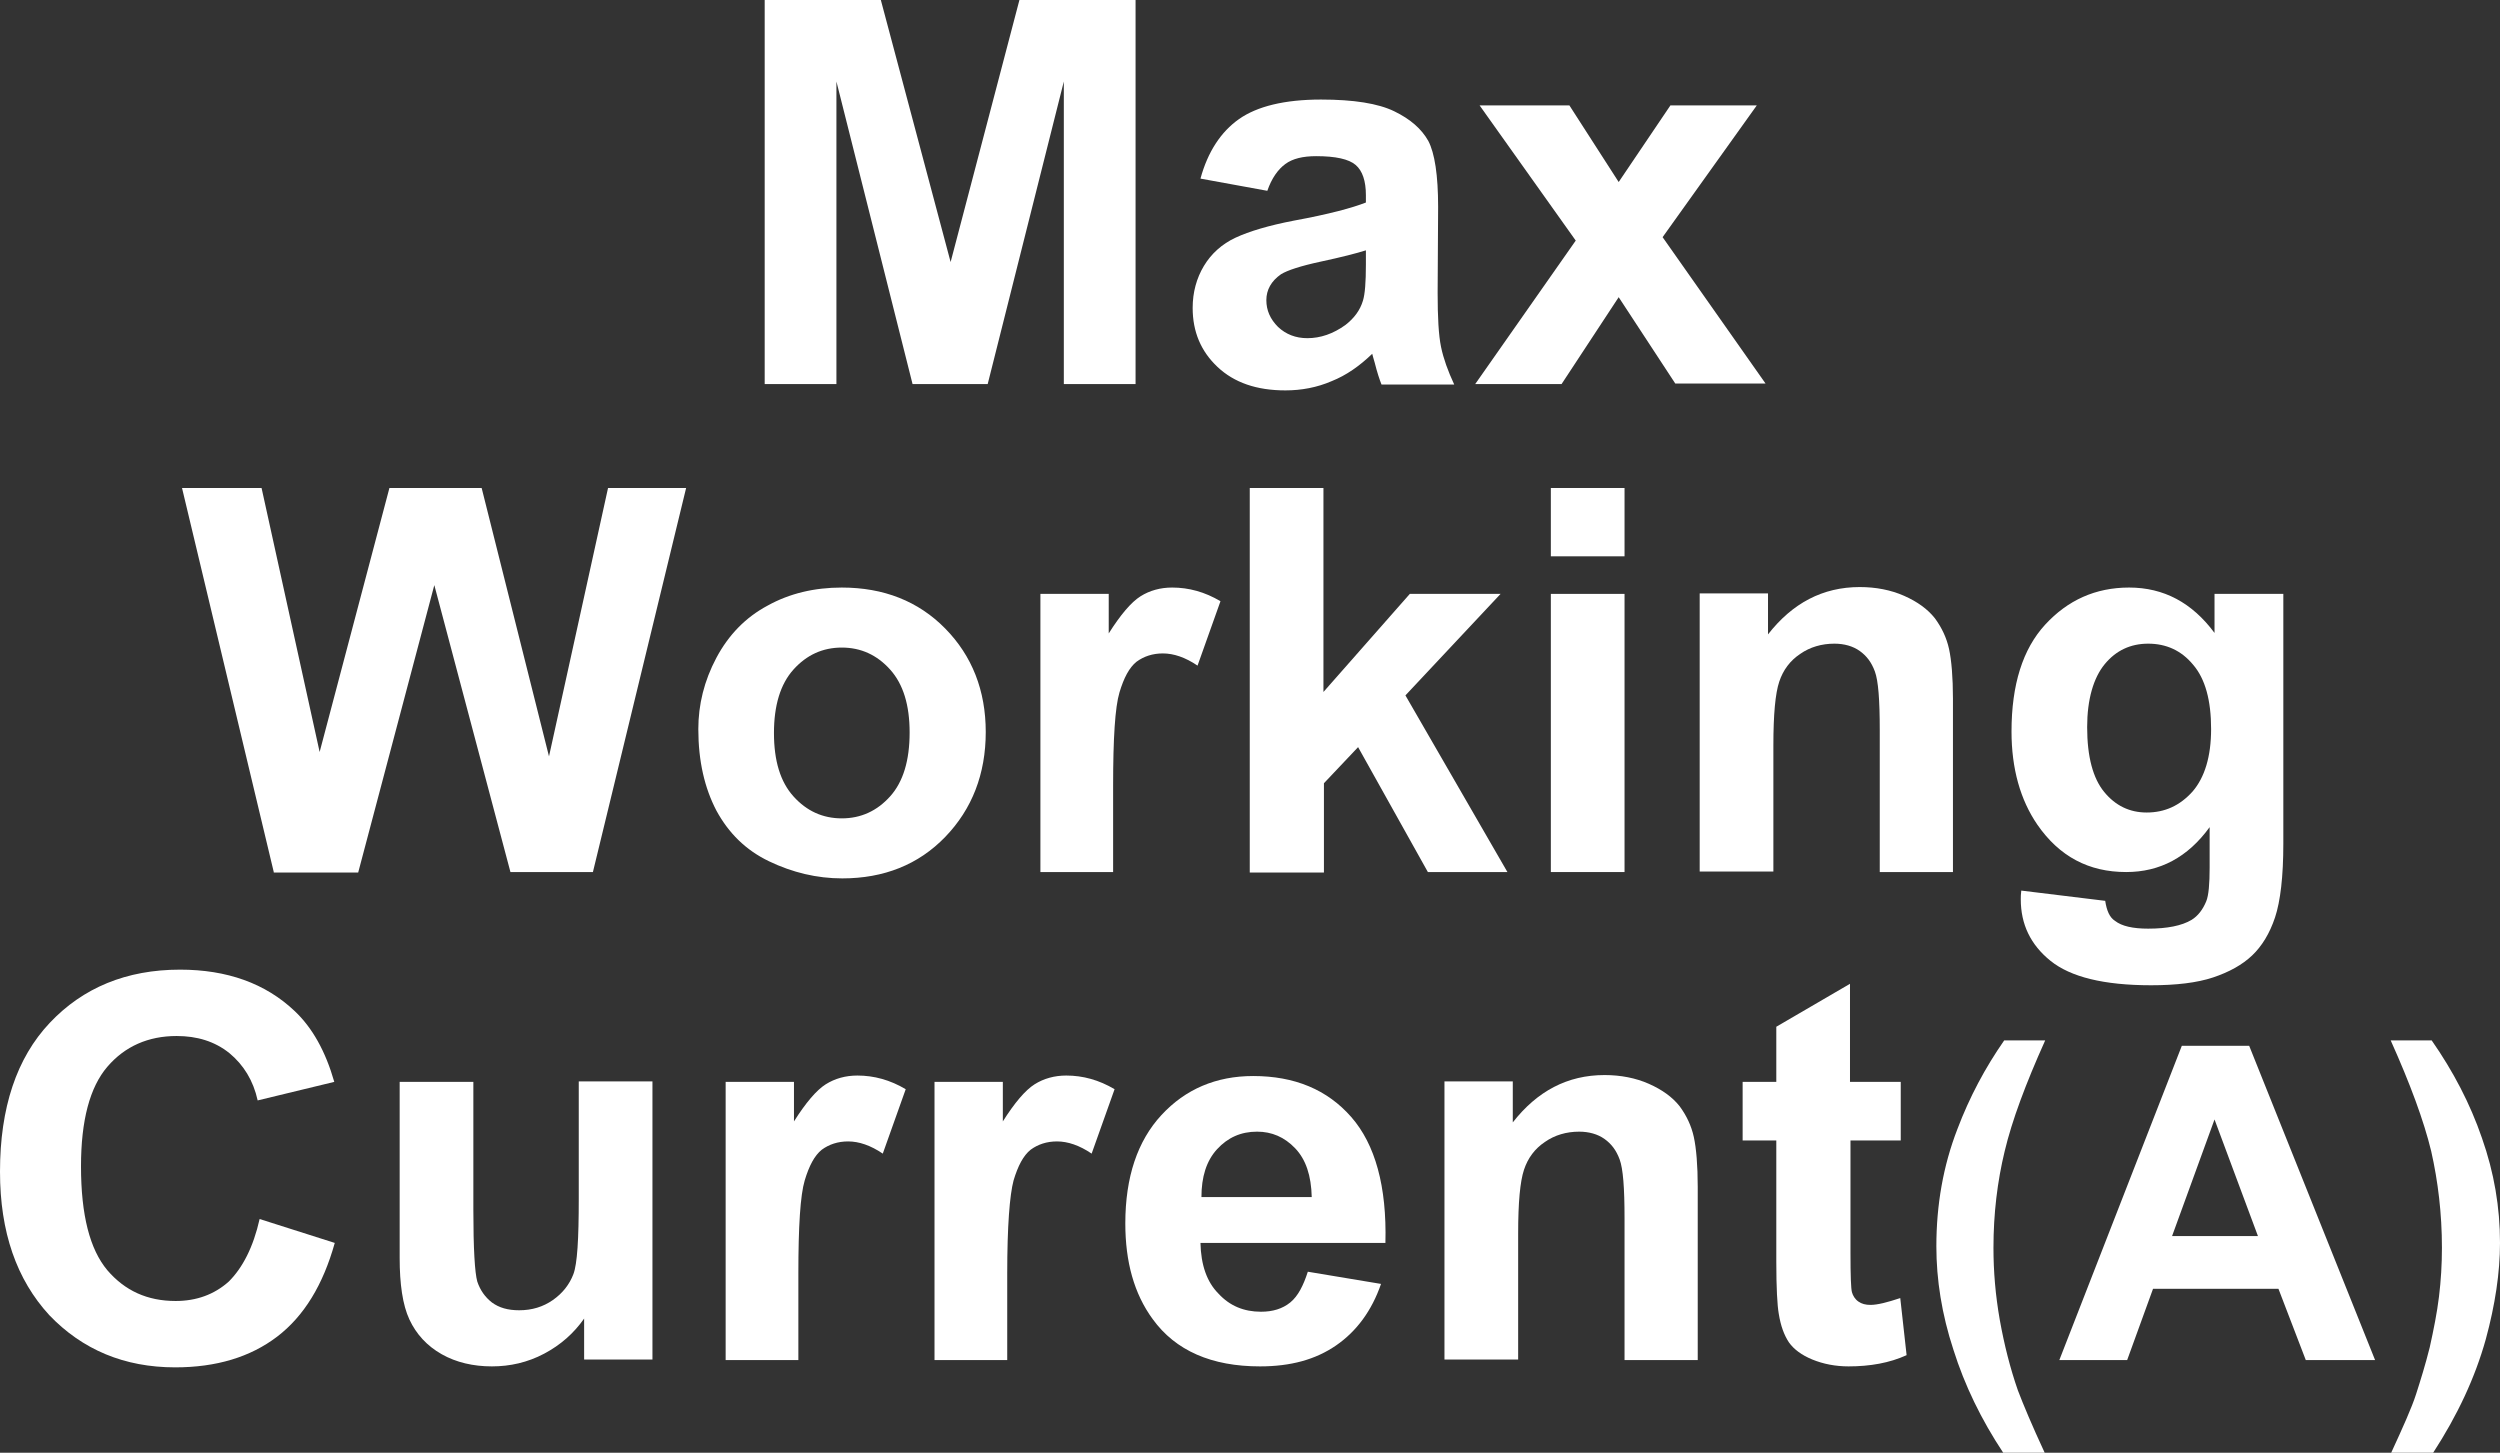
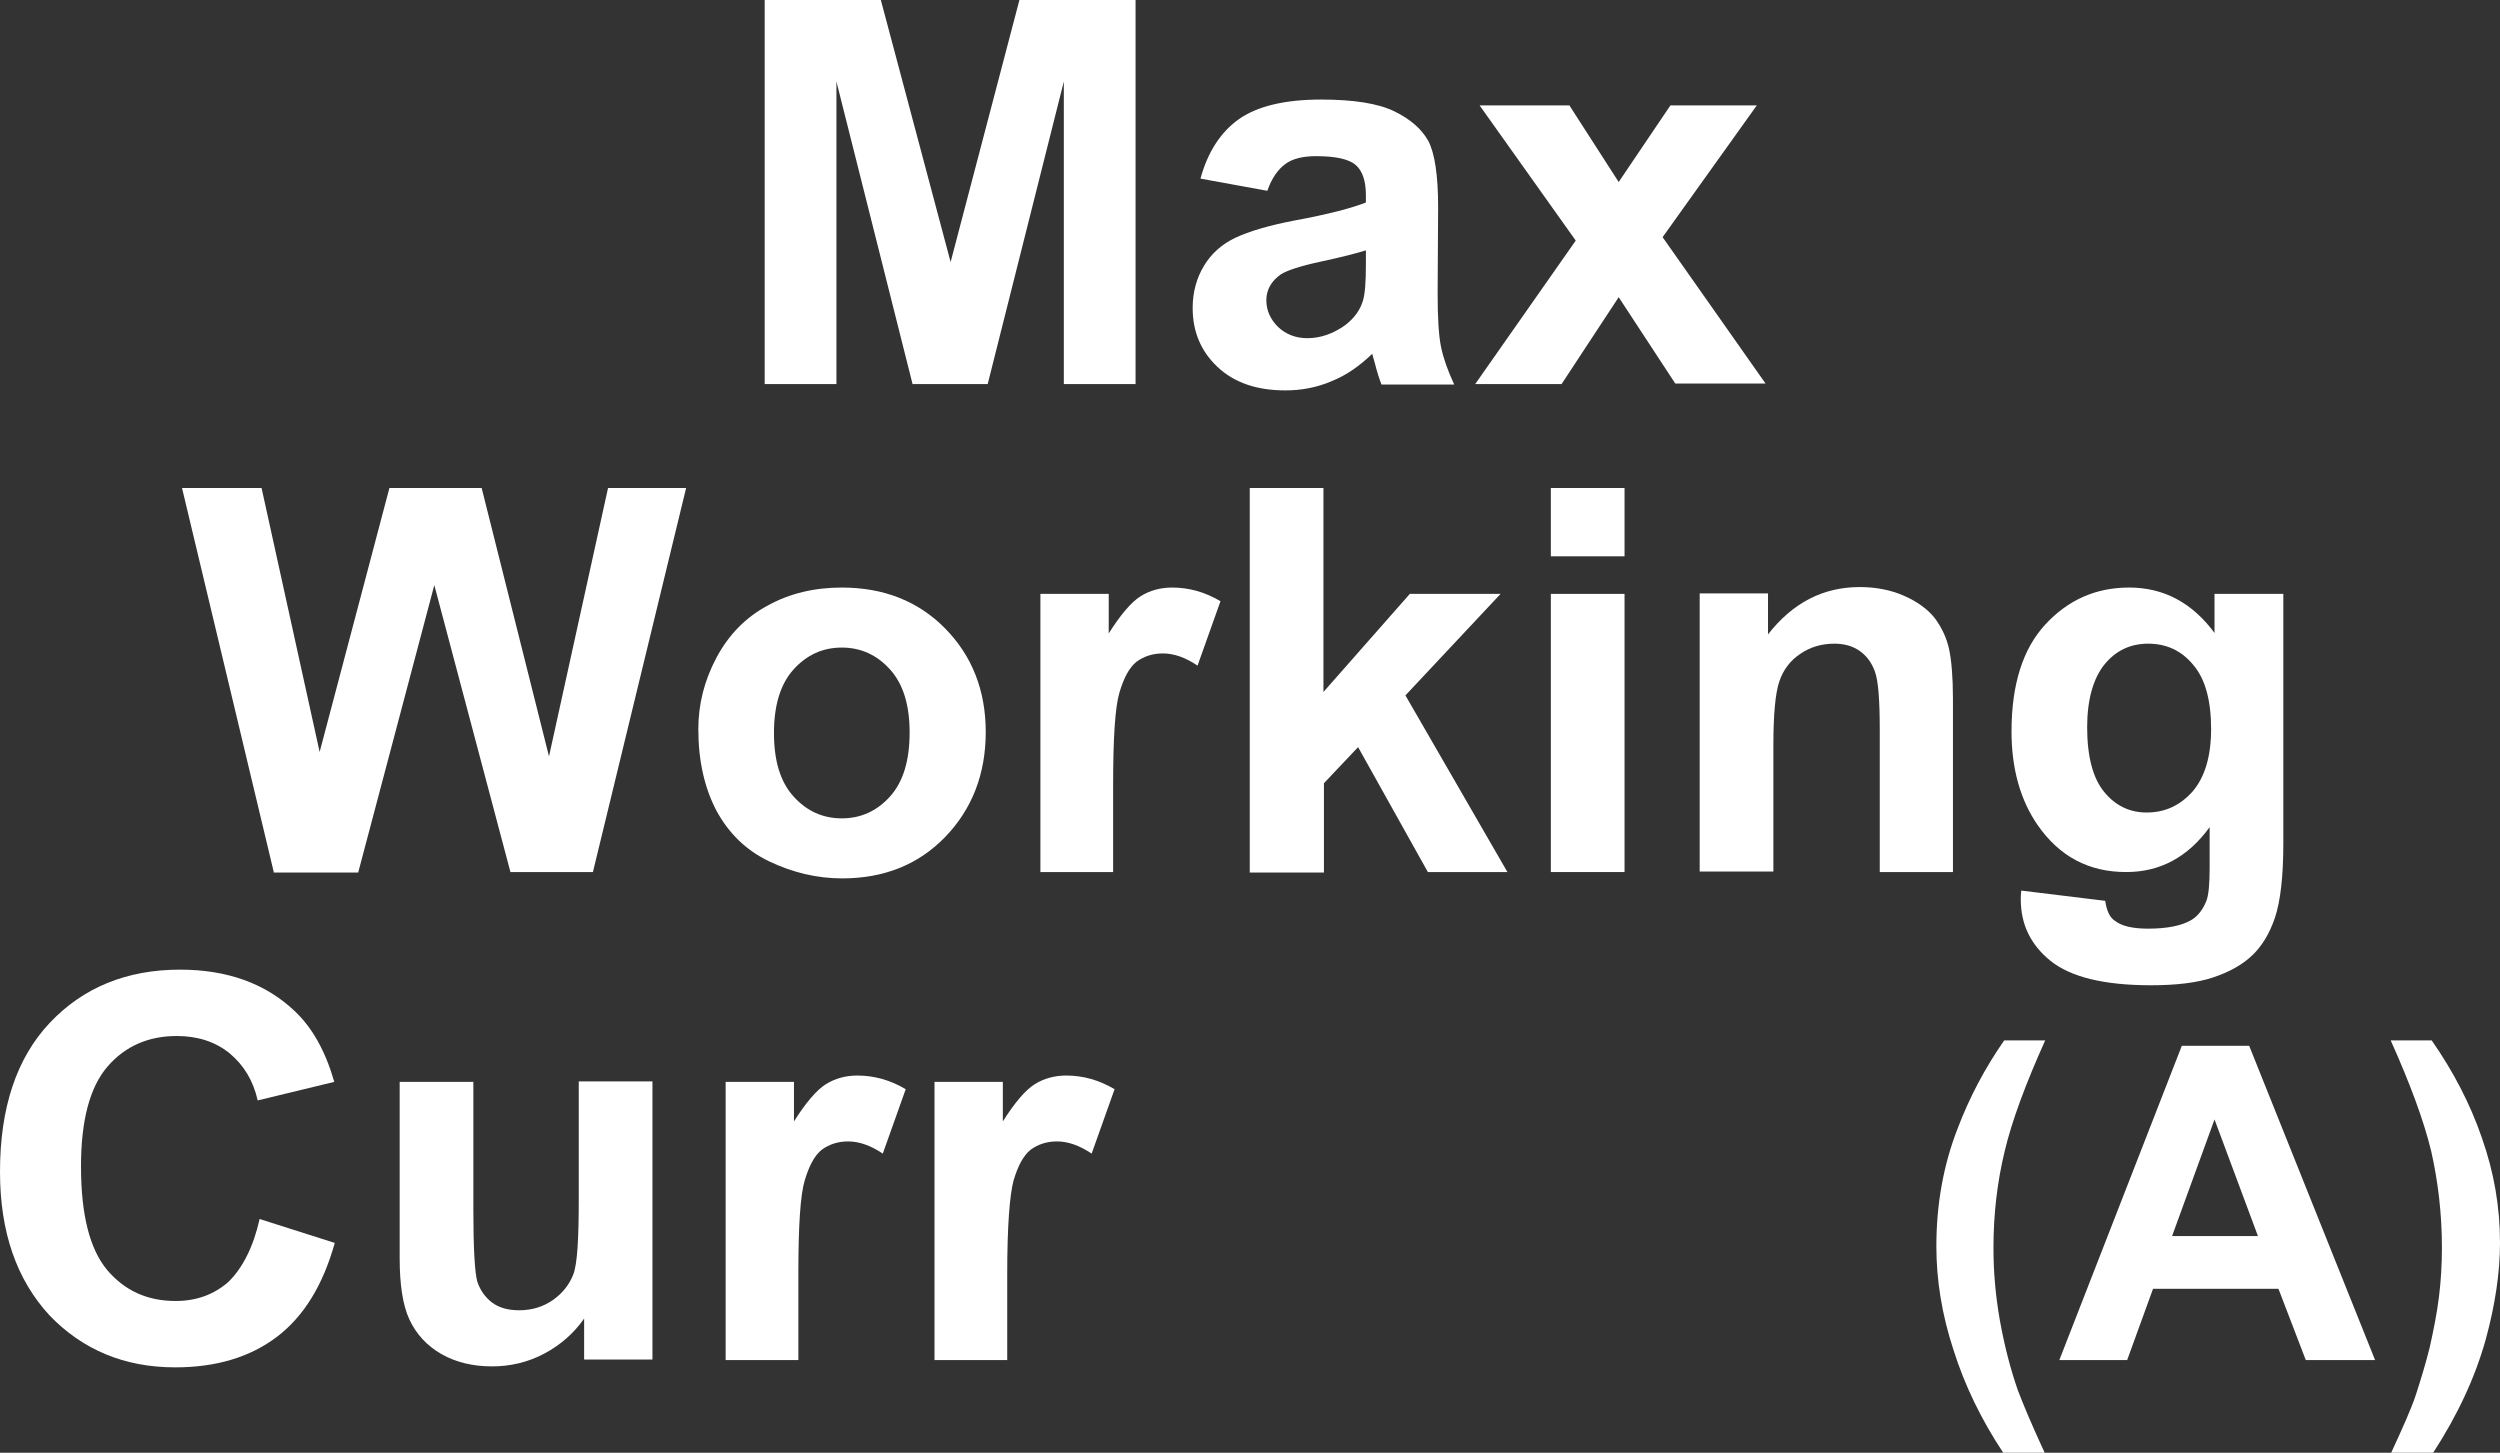
<svg xmlns="http://www.w3.org/2000/svg" version="1.1" id="圖層_1" x="0px" y="0px" viewBox="0 0 51.23 29.77" style="enable-background:new 0 0 51.23 29.77;" xml:space="preserve">
  <rect x="0" y="0" width="51.23" height="29.77" fill="#333333" stroke="none" />
  <style type="text/css">
	.st0{fill:#FFFFFF;}
	.st1{fill:none;stroke:#2F2725;stroke-width:0.567;stroke-miterlimit:10;}
	.st2{fill:#231815;}
	.st3{fill:none;stroke:#231815;stroke-width:0.567;}
	.st4{fill:#2F2725;}
	.st5{fill:none;stroke:#2F2725;stroke-width:0.315;}
	.st6{fill:none;stroke:#231815;stroke-width:0.528;}
	.st7{fill:none;stroke:#231815;stroke-width:0.727;}
	.st8{fill:none;stroke:#FFFFFF;stroke-width:0.567;stroke-miterlimit:10;}
	.st9{fill:none;stroke:#FFFFFF;stroke-miterlimit:10;}
	.st10{fill:none;stroke:#231815;stroke-width:0.313;}
</style>
  <g>
    <path class="st0" d="M15.67,7.87V0h2.38l1.43,5.37L20.89,0h2.38v7.87H21.8v-6.2l-1.56,6.2H18.7l-1.56-6.2v6.2H15.67z" />
    <path class="st0" d="M25.97,3.91L24.6,3.66c0.15-0.55,0.42-0.96,0.79-1.22s0.93-0.4,1.68-0.4c0.67,0,1.17,0.08,1.5,0.24   s0.56,0.36,0.7,0.61c0.13,0.25,0.2,0.7,0.2,1.35L29.46,6c0,0.5,0.02,0.87,0.07,1.11c0.05,0.24,0.14,0.49,0.27,0.77h-1.49   c-0.04-0.1-0.09-0.25-0.14-0.45c-0.03-0.09-0.04-0.15-0.05-0.18c-0.26,0.25-0.53,0.44-0.83,0.56C26.99,7.94,26.67,8,26.34,8   c-0.59,0-1.05-0.16-1.39-0.48c-0.34-0.32-0.51-0.72-0.51-1.21c0-0.32,0.08-0.61,0.23-0.86c0.15-0.25,0.37-0.45,0.65-0.58   c0.28-0.13,0.68-0.25,1.2-0.35c0.71-0.13,1.19-0.26,1.47-0.37V4c0-0.29-0.07-0.5-0.21-0.62c-0.14-0.12-0.41-0.18-0.81-0.18   c-0.27,0-0.48,0.05-0.63,0.16S26.06,3.65,25.97,3.91z M27.99,5.13c-0.19,0.06-0.5,0.14-0.92,0.23c-0.42,0.09-0.69,0.18-0.82,0.26   c-0.2,0.14-0.3,0.32-0.3,0.53c0,0.21,0.08,0.39,0.24,0.55c0.16,0.15,0.36,0.23,0.6,0.23c0.27,0,0.53-0.09,0.78-0.27   c0.18-0.14,0.3-0.3,0.36-0.5c0.04-0.13,0.06-0.37,0.06-0.74V5.13z" />
    <path class="st0" d="M30.23,7.87l2.06-2.94l-1.97-2.77h1.84l1.01,1.57l1.06-1.57h1.77l-1.93,2.7l2.11,3h-1.85l-1.16-1.77L32,7.87   H30.23z" />
    <path class="st0" d="M5.61,17.87L3.73,10h1.63l1.19,5.41L7.98,10h1.89l1.38,5.5l1.21-5.5h1.6l-1.91,7.87h-1.69L8.9,11.99   l-1.56,5.89H5.61z" />
    <path class="st0" d="M14.31,14.94c0-0.5,0.12-0.99,0.37-1.46c0.25-0.47,0.6-0.83,1.05-1.07c0.45-0.25,0.96-0.37,1.52-0.37   c0.86,0,1.57,0.28,2.12,0.84c0.55,0.56,0.83,1.27,0.83,2.12c0,0.86-0.28,1.58-0.83,2.15S18.11,18,17.26,18   c-0.52,0-1.02-0.12-1.5-0.35s-0.83-0.58-1.08-1.04C14.44,16.15,14.31,15.6,14.31,14.94z M15.86,15.02c0,0.57,0.13,1,0.4,1.3   s0.6,0.45,0.99,0.45c0.39,0,0.72-0.15,0.99-0.45s0.4-0.74,0.4-1.31c0-0.56-0.13-0.99-0.4-1.29s-0.6-0.45-0.99-0.45   c-0.39,0-0.72,0.15-0.99,0.45S15.86,14.46,15.86,15.02z" />
    <path class="st0" d="M22.83,17.87h-1.51v-5.7h1.4v0.81c0.24-0.38,0.46-0.64,0.65-0.76c0.19-0.12,0.41-0.18,0.65-0.18   c0.34,0,0.67,0.09,0.99,0.28l-0.47,1.32c-0.25-0.17-0.49-0.25-0.71-0.25c-0.21,0-0.39,0.06-0.54,0.17   c-0.15,0.12-0.26,0.33-0.35,0.63s-0.13,0.94-0.13,1.91V17.87z" />
    <path class="st0" d="M25.61,17.87V10h1.51v4.18l1.77-2.01h1.86l-1.95,2.08l2.09,3.62h-1.63l-1.43-2.56l-0.7,0.74v1.83H25.61z" />
    <path class="st0" d="M31.78,11.4V10h1.51v1.4H31.78z M31.78,17.87v-5.7h1.51v5.7H31.78z" />
    <path class="st0" d="M40.03,17.87h-1.51v-2.91c0-0.62-0.03-1.01-0.1-1.2s-0.17-0.32-0.31-0.42c-0.14-0.1-0.32-0.15-0.52-0.15   c-0.26,0-0.5,0.07-0.7,0.21c-0.21,0.14-0.35,0.33-0.43,0.57s-0.12,0.67-0.12,1.31v2.58h-1.51v-5.7h1.4v0.84   c0.5-0.64,1.12-0.97,1.88-0.97c0.33,0,0.64,0.06,0.91,0.18s0.48,0.27,0.63,0.46c0.14,0.19,0.24,0.4,0.29,0.63s0.08,0.58,0.08,1.02   V17.87z" />
    <path class="st0" d="M41.42,18.25l1.72,0.21c0.03,0.2,0.09,0.34,0.2,0.41c0.14,0.11,0.37,0.16,0.68,0.16   c0.39,0,0.69-0.06,0.89-0.18c0.13-0.08,0.23-0.21,0.3-0.38c0.05-0.12,0.07-0.36,0.07-0.69v-0.83c-0.45,0.62-1.02,0.92-1.71,0.92   c-0.77,0-1.37-0.32-1.82-0.97c-0.35-0.51-0.53-1.15-0.53-1.91c0-0.96,0.23-1.69,0.69-2.19c0.46-0.5,1.03-0.76,1.72-0.76   c0.71,0,1.29,0.31,1.75,0.93v-0.8h1.41v5.12c0,0.67-0.06,1.18-0.17,1.51c-0.11,0.33-0.27,0.59-0.47,0.78s-0.47,0.34-0.8,0.45   s-0.76,0.16-1.27,0.16c-0.97,0-1.65-0.17-2.06-0.5c-0.41-0.33-0.61-0.75-0.61-1.26C41.41,18.38,41.41,18.32,41.42,18.25z    M42.77,14.9c0,0.61,0.12,1.05,0.35,1.33s0.52,0.42,0.87,0.42c0.37,0,0.68-0.14,0.94-0.43c0.25-0.29,0.38-0.72,0.38-1.28   c0-0.59-0.12-1.03-0.37-1.32c-0.24-0.29-0.55-0.43-0.92-0.43c-0.36,0-0.66,0.14-0.89,0.42S42.77,14.33,42.77,14.9z" />
    <path class="st0" d="M5.32,24.98l1.54,0.49c-0.24,0.86-0.63,1.5-1.18,1.92c-0.55,0.42-1.25,0.63-2.09,0.63   c-1.04,0-1.9-0.36-2.58-1.07C0.34,26.22,0,25.25,0,24.01c0-1.31,0.34-2.33,1.02-3.05c0.68-0.72,1.57-1.09,2.67-1.09   c0.96,0,1.75,0.28,2.35,0.85c0.36,0.34,0.63,0.82,0.81,1.45l-1.57,0.38c-0.09-0.41-0.29-0.73-0.58-0.97   c-0.3-0.24-0.66-0.35-1.08-0.35c-0.58,0-1.06,0.21-1.42,0.63c-0.36,0.42-0.54,1.1-0.54,2.04c0,1,0.18,1.7,0.54,2.13   c0.36,0.42,0.82,0.63,1.4,0.63c0.42,0,0.79-0.13,1.09-0.4C4.97,25.98,5.19,25.56,5.32,24.98z" />
    <path class="st0" d="M11.97,27.87v-0.85c-0.21,0.3-0.48,0.54-0.82,0.72c-0.34,0.18-0.7,0.26-1.07,0.26c-0.38,0-0.73-0.08-1.03-0.25   c-0.3-0.17-0.52-0.41-0.66-0.71c-0.14-0.3-0.2-0.73-0.2-1.26v-3.61h1.51v2.62c0,0.8,0.03,1.29,0.08,1.47   c0.06,0.18,0.16,0.32,0.3,0.43c0.15,0.11,0.33,0.16,0.56,0.16c0.26,0,0.49-0.07,0.69-0.21s0.34-0.32,0.42-0.53   c0.08-0.21,0.11-0.72,0.11-1.54v-2.41h1.51v5.7H11.97z" />
    <path class="st0" d="M16.38,27.87h-1.51v-5.7h1.4v0.81c0.24-0.38,0.46-0.64,0.65-0.76c0.19-0.12,0.41-0.18,0.65-0.18   c0.34,0,0.67,0.09,0.99,0.28l-0.47,1.32c-0.25-0.17-0.49-0.25-0.71-0.25c-0.21,0-0.39,0.06-0.54,0.17   c-0.15,0.12-0.26,0.33-0.35,0.63s-0.13,0.94-0.13,1.91V27.87z" />
    <path class="st0" d="M20.66,27.87h-1.51v-5.7h1.4v0.81c0.24-0.38,0.46-0.64,0.65-0.76s0.41-0.18,0.65-0.18   c0.34,0,0.67,0.09,0.99,0.28l-0.47,1.32c-0.25-0.17-0.49-0.25-0.71-0.25c-0.21,0-0.39,0.06-0.54,0.17   c-0.15,0.12-0.26,0.33-0.35,0.63c-0.08,0.3-0.13,0.94-0.13,1.91V27.87z" />
-     <path class="st0" d="M26.8,26.06l1.5,0.25c-0.19,0.55-0.5,0.97-0.92,1.26S26.45,28,25.82,28c-0.99,0-1.73-0.32-2.2-0.97   c-0.38-0.52-0.56-1.17-0.56-1.96c0-0.95,0.25-1.69,0.74-2.22s1.12-0.8,1.88-0.8c0.85,0,1.52,0.28,2.01,0.84s0.73,1.42,0.7,2.58   H24.6c0.01,0.45,0.13,0.8,0.37,1.04c0.23,0.25,0.52,0.37,0.87,0.37c0.24,0,0.44-0.06,0.6-0.19S26.71,26.34,26.8,26.06z    M26.88,24.53c-0.01-0.44-0.12-0.77-0.34-1s-0.48-0.34-0.78-0.34c-0.33,0-0.6,0.12-0.82,0.36s-0.32,0.57-0.32,0.98H26.88z" />
-     <path class="st0" d="M34.8,27.87h-1.51v-2.91c0-0.62-0.03-1.01-0.1-1.2s-0.17-0.32-0.31-0.42c-0.14-0.1-0.32-0.15-0.52-0.15   c-0.26,0-0.5,0.07-0.7,0.21c-0.21,0.14-0.35,0.33-0.43,0.57s-0.12,0.67-0.12,1.31v2.58H29.6v-5.7H31v0.84   c0.5-0.64,1.12-0.97,1.88-0.97c0.33,0,0.64,0.06,0.91,0.18s0.48,0.27,0.63,0.46c0.14,0.19,0.24,0.4,0.29,0.63s0.08,0.58,0.08,1.02   V27.87z" />
-     <path class="st0" d="M38.95,22.17v1.2h-1.03v2.3c0,0.47,0.01,0.74,0.03,0.81s0.06,0.14,0.13,0.19c0.07,0.05,0.15,0.07,0.25,0.07   c0.14,0,0.34-0.05,0.61-0.14l0.13,1.17C38.72,27.93,38.32,28,37.88,28c-0.27,0-0.52-0.05-0.74-0.14c-0.22-0.09-0.38-0.21-0.48-0.35   c-0.1-0.15-0.17-0.34-0.21-0.59c-0.03-0.17-0.05-0.53-0.05-1.06v-2.49h-0.69v-1.2h0.69v-1.13l1.51-0.88v2.01H38.95z" />
    <path class="st0" d="M41.9,29.77h-0.85c-0.45-0.68-0.79-1.38-1.02-2.11c-0.24-0.73-0.35-1.44-0.35-2.12c0-0.85,0.14-1.65,0.43-2.4   c0.25-0.66,0.57-1.26,0.96-1.82h0.84c-0.4,0.89-0.68,1.64-0.83,2.27c-0.15,0.62-0.23,1.28-0.23,1.98c0,0.48,0.04,0.97,0.13,1.48   c0.09,0.5,0.21,0.98,0.37,1.44C41.46,28.78,41.64,29.21,41.9,29.77z" />
    <path class="st0" d="M48.67,27.87h-1.42l-0.56-1.46h-2.57l-0.53,1.46H42.2l2.51-6.44h1.38L48.67,27.87z M46.27,25.33l-0.89-2.39   l-0.87,2.39H46.27z" />
    <path class="st0" d="M49,29.77c0.24-0.52,0.42-0.92,0.51-1.2s0.19-0.6,0.28-0.96c0.08-0.36,0.15-0.71,0.19-1.04   c0.04-0.33,0.06-0.66,0.06-1c0-0.7-0.08-1.36-0.22-1.98c-0.15-0.62-0.43-1.38-0.83-2.27h0.84c0.44,0.63,0.79,1.3,1.03,2   c0.25,0.71,0.37,1.42,0.37,2.15c0,0.61-0.1,1.27-0.29,1.97c-0.22,0.79-0.58,1.56-1.08,2.33H49z" />
  </g>
</svg>